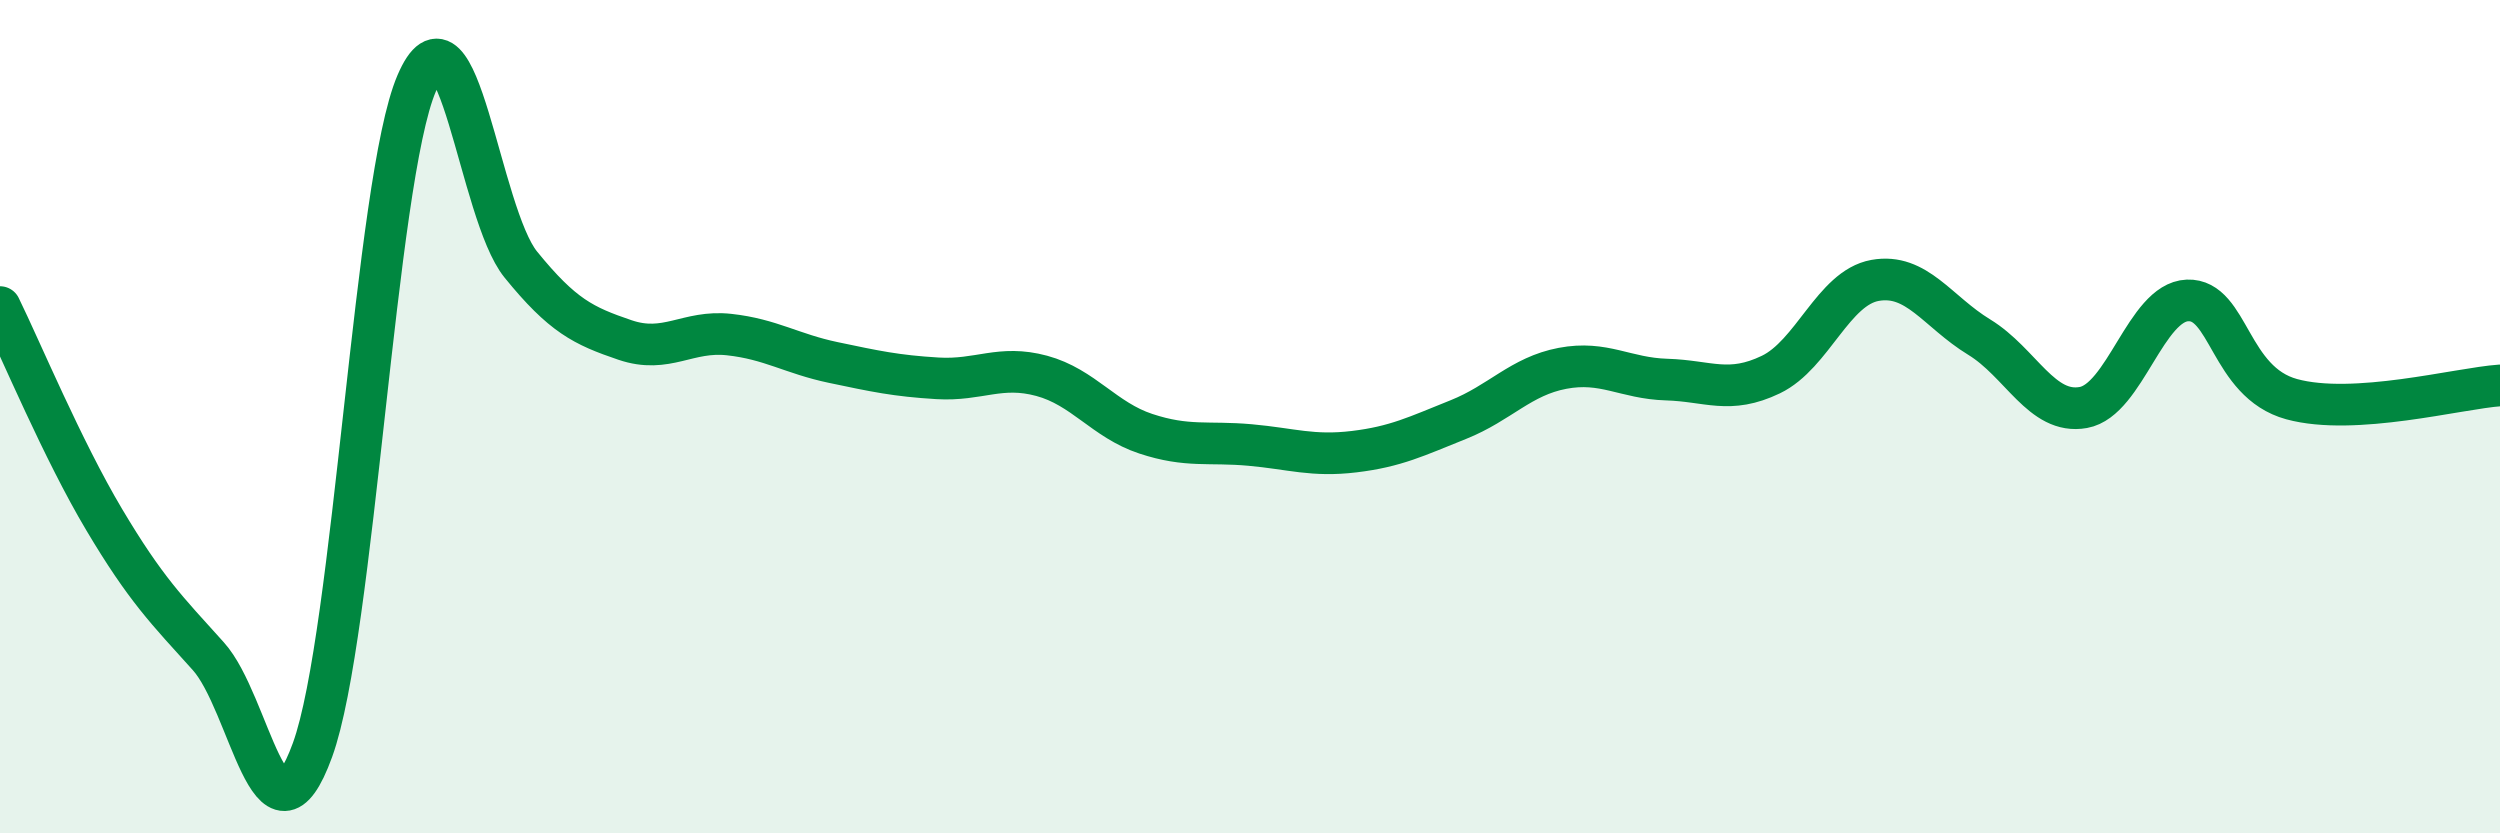
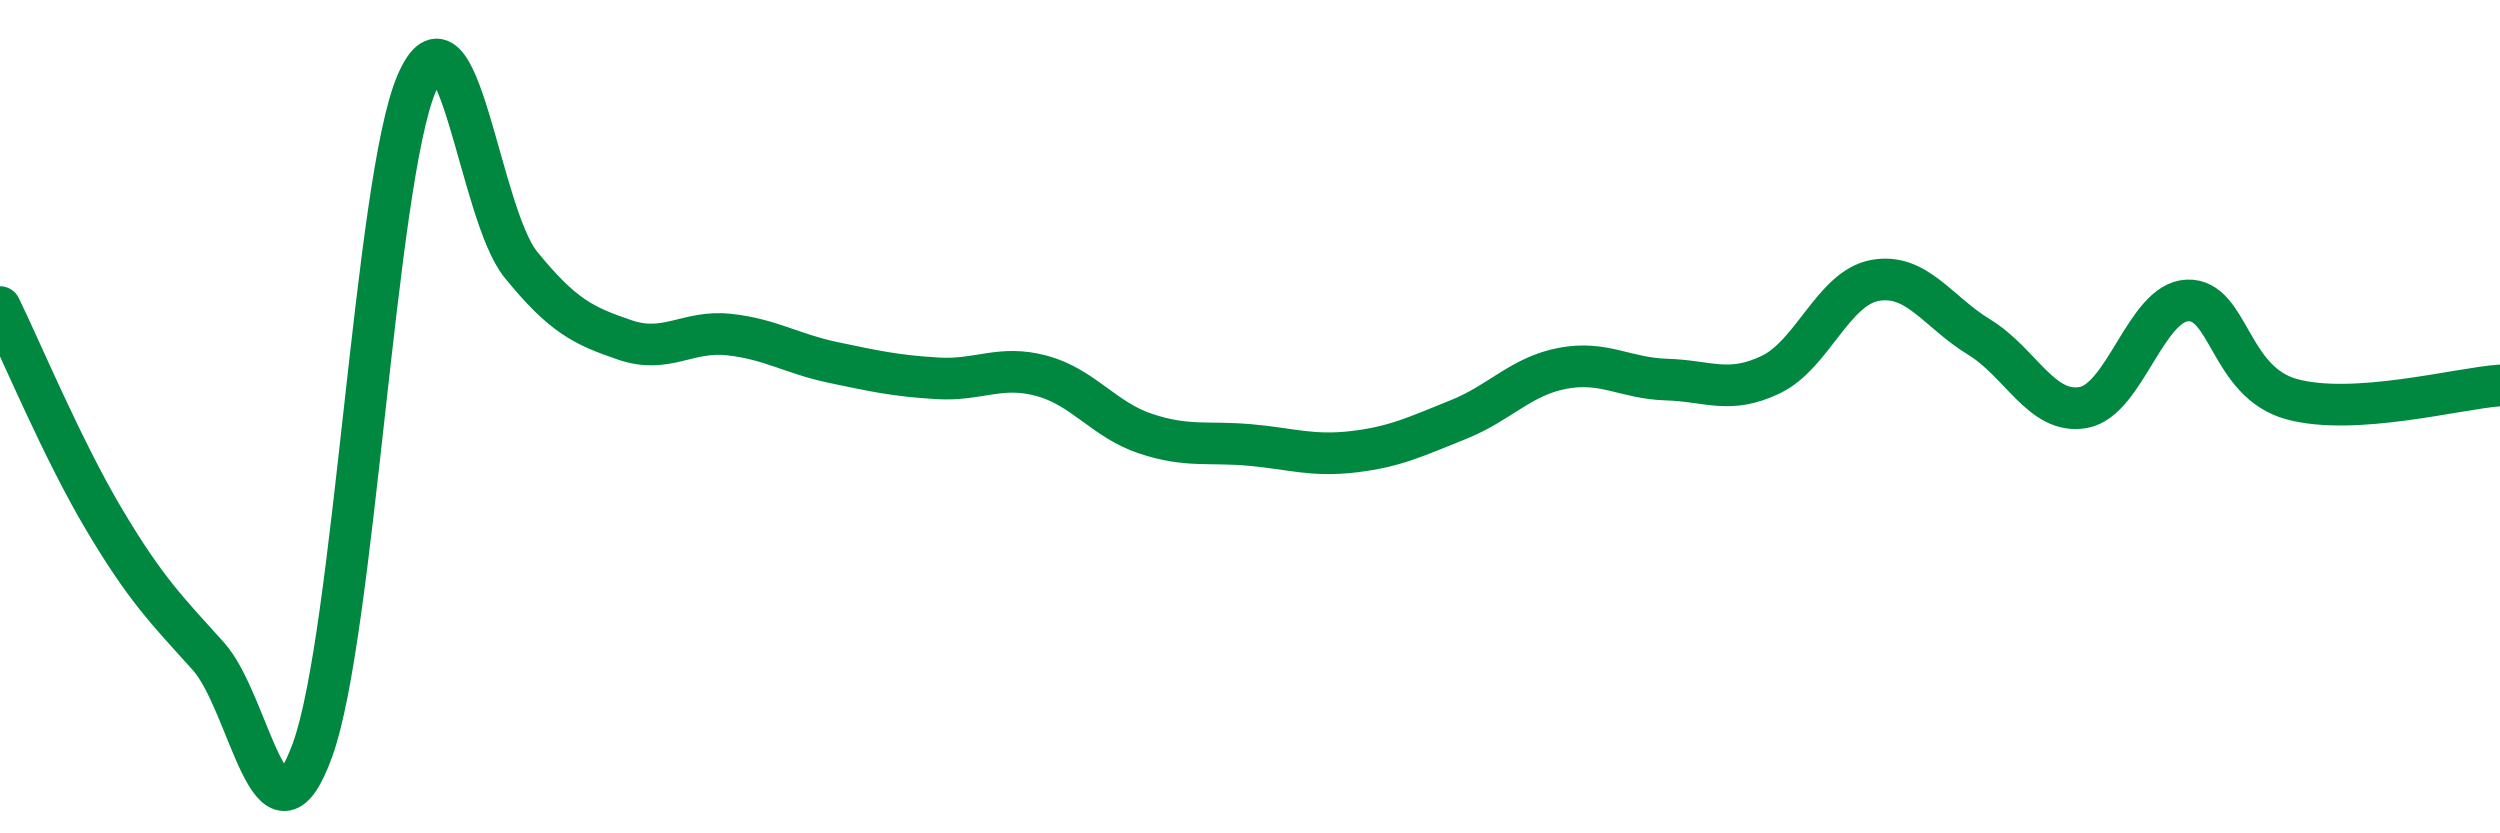
<svg xmlns="http://www.w3.org/2000/svg" width="60" height="20" viewBox="0 0 60 20">
-   <path d="M 0,7.37 C 0.5,8.39 1.5,10.79 2.5,12.47 C 3.5,14.15 4,14.64 5,15.75 C 6,16.86 6.5,20.75 7.5,18 C 8.5,15.25 9,4.33 10,2 C 11,-0.33 11.5,5.12 12.5,6.35 C 13.5,7.58 14,7.82 15,8.16 C 16,8.5 16.5,7.92 17.5,8.03 C 18.5,8.14 19,8.49 20,8.7 C 21,8.91 21.5,9.02 22.5,9.08 C 23.5,9.14 24,8.75 25,9.02 C 26,9.29 26.5,10.08 27.5,10.41 C 28.5,10.74 29,10.59 30,10.68 C 31,10.77 31.5,10.96 32.5,10.84 C 33.5,10.72 34,10.47 35,10.07 C 36,9.67 36.5,9.03 37.5,8.84 C 38.5,8.65 39,9.08 40,9.11 C 41,9.14 41.5,9.47 42.5,8.99 C 43.5,8.51 44,6.91 45,6.73 C 46,6.55 46.5,7.48 47.5,8.09 C 48.5,8.7 49,9.96 50,9.78 C 51,9.6 51.5,7.25 52.5,7.21 C 53.5,7.17 53.5,9.17 55,9.58 C 56.5,9.99 59,9.32 60,9.25L60 20L0 20Z" fill="#008740" opacity="0.1" stroke-linecap="round" stroke-linejoin="round" />
  <path d="M 0,7.37 C 0.5,8.39 1.5,10.79 2.5,12.47 C 3.5,14.15 4,14.64 5,15.75 C 6,16.86 6.5,20.75 7.5,18 C 8.5,15.25 9,4.33 10,2 C 11,-0.33 11.5,5.12 12.5,6.35 C 13.5,7.58 14,7.82 15,8.16 C 16,8.5 16.5,7.92 17.5,8.03 C 18.5,8.14 19,8.49 20,8.7 C 21,8.91 21.5,9.02 22.5,9.08 C 23.5,9.14 24,8.75 25,9.02 C 26,9.29 26.5,10.08 27.5,10.41 C 28.5,10.74 29,10.59 30,10.68 C 31,10.77 31.5,10.96 32.5,10.84 C 33.5,10.72 34,10.47 35,10.07 C 36,9.67 36.5,9.03 37.5,8.84 C 38.5,8.65 39,9.08 40,9.11 C 41,9.14 41.5,9.47 42.5,8.99 C 43.5,8.51 44,6.91 45,6.73 C 46,6.55 46.5,7.48 47.5,8.09 C 48.5,8.7 49,9.96 50,9.78 C 51,9.6 51.5,7.25 52.5,7.21 C 53.5,7.17 53.5,9.17 55,9.58 C 56.5,9.99 59,9.32 60,9.25" stroke="#008740" stroke-width="1" fill="none" stroke-linecap="round" stroke-linejoin="round" />
</svg>